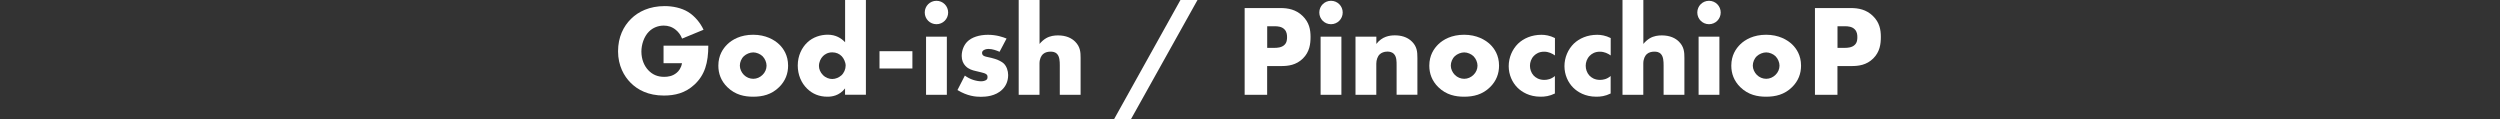
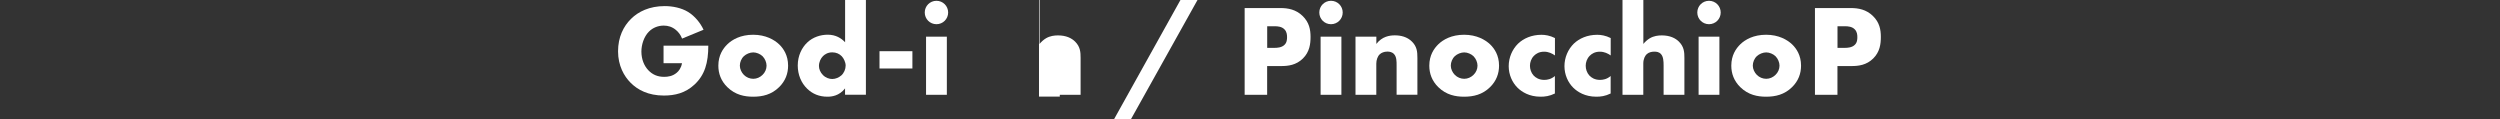
<svg xmlns="http://www.w3.org/2000/svg" id="_レイヤー_2" viewBox="0 0 500 23.84">
  <rect x="0" y="0" width="500" height="23.84" fill="#333333" stroke="none" />
  <defs>
    <style>.cls-1{fill:none;}.cls-2{fill:#fff;}</style>
  </defs>
  <g id="_デザイン">
    <path class="cls-2" d="m132.72,9.13h8.94c0,3.43-.7,5.88-2.78,7.8-1.82,1.69-3.9,2.18-6.11,2.18-3.12,0-5.25-1.14-6.66-2.57-1.3-1.3-2.5-3.41-2.5-6.27s1.09-5.02,2.6-6.5c1.43-1.43,3.67-2.55,6.73-2.55,1.61,0,3.35.36,4.68,1.17,1.35.83,2.47,2.21,3.09,3.56l-4.29,1.77c-.31-.81-.81-1.38-1.25-1.74-.75-.62-1.56-.86-2.42-.86-1.07,0-2.16.39-2.96,1.2-1.01,1.01-1.51,2.63-1.51,3.98,0,1.59.57,2.89,1.38,3.74.83.88,1.85,1.33,3.17,1.33.78,0,1.69-.13,2.5-.81.42-.34.91-.96,1.07-1.92h-3.69v-3.51Z" />
    <path class="cls-2" d="m155.83,17.42c-1.53,1.51-3.33,1.92-5.2,1.92-1.69,0-3.56-.34-5.17-1.92-1.27-1.25-1.79-2.73-1.79-4.29,0-2.08.94-3.43,1.79-4.26.96-.94,2.65-1.92,5.17-1.92s4.24,1.01,5.2,1.92c.86.83,1.79,2.18,1.79,4.26,0,1.56-.52,3.04-1.79,4.29Zm-7.05-6.19c-.52.49-.81,1.22-.81,1.9s.34,1.38.81,1.85c.49.49,1.17.78,1.87.78s1.35-.29,1.85-.78c.52-.49.81-1.17.81-1.85,0-.62-.29-1.38-.81-1.9-.47-.44-1.2-.75-1.85-.75s-1.4.31-1.87.75Z" />
    <path class="cls-2" d="m173.17,18.95h-4.16v-1.27c-1.17,1.51-2.7,1.66-3.51,1.66-1.66,0-2.99-.55-4.08-1.61-1.17-1.14-1.87-2.78-1.87-4.63,0-1.98.83-3.59,1.9-4.6,1.14-1.09,2.68-1.56,4.11-1.56,1.59,0,2.7.7,3.46,1.51V0h4.16v18.95Zm-4.92-3.85c.55-.49.88-1.27.88-1.98,0-.65-.36-1.43-.78-1.87-.47-.49-1.12-.78-1.9-.78-.88,0-1.48.39-1.85.75-.47.47-.81,1.2-.81,1.98,0,.6.26,1.27.81,1.82s1.25.78,1.85.78c.68,0,1.35-.31,1.79-.7Z" />
    <path class="cls-2" d="m175.9,10.24h6.58v3.46h-6.58v-3.46Z" />
    <path class="cls-2" d="m187.29.16c1.3,0,2.34,1.04,2.34,2.34s-1.04,2.34-2.34,2.34-2.34-1.04-2.34-2.34,1.04-2.34,2.34-2.34Zm2.08,7.18v11.62h-4.16V7.33h4.16Z" />
-     <path class="cls-2" d="m192.96,15.11c.49.36,1.09.68,1.66.86.52.18,1.17.29,1.61.29.31,0,.81-.08,1.07-.31.18-.18.21-.34.21-.55,0-.18-.03-.36-.21-.52-.26-.23-.68-.31-1.09-.42l-1.09-.26c-.57-.13-1.4-.34-2.03-1.01-.44-.47-.75-1.12-.75-2,0-1.12.44-2.16,1.09-2.83.88-.91,2.44-1.4,4.16-1.4s3.04.47,3.72.75l-1.4,2.65c-.57-.26-1.43-.57-2.18-.57-.42,0-.7.08-.96.23-.23.13-.36.31-.36.57,0,.36.23.55.49.65.39.16.73.16,1.38.34l.75.21c.55.16,1.38.57,1.72.91.57.55.88,1.46.88,2.31,0,1.4-.6,2.34-1.17,2.89-1.35,1.35-3.33,1.46-4.29,1.46-1.04,0-2.68-.13-4.68-1.35l1.48-2.89Z" />
-     <path class="cls-2" d="m203.75,0h4.16v8.79c.31-.39.81-.86,1.3-1.14.81-.47,1.66-.57,2.39-.57,1.64,0,2.73.55,3.43,1.25,1.04,1.04,1.09,2.13,1.09,3.25v7.38h-4.16v-5.88c0-.86-.05-1.74-.52-2.26-.39-.44-.91-.49-1.33-.49-.44,0-1.04.08-1.51.49-.36.34-.7.96-.7,1.9v6.24h-4.16V0Z" />
+     <path class="cls-2" d="m203.75,0h4.16v8.79c.31-.39.81-.86,1.3-1.14.81-.47,1.66-.57,2.39-.57,1.64,0,2.73.55,3.43,1.25,1.04,1.04,1.09,2.13,1.09,3.25v7.38h-4.16v-5.88v6.24h-4.16V0Z" />
    <path class="cls-2" d="m236.09,0h3.41l-13.31,23.84h-3.38L236.09,0Z" />
    <path class="cls-2" d="m253.43,13.21v5.75h-4.5V1.61h7.18c1.51,0,3.07.29,4.39,1.56,1.35,1.3,1.61,2.76,1.61,4.21,0,1.38-.18,2.99-1.53,4.32-1.35,1.33-2.96,1.51-4.32,1.51h-2.83Zm0-3.64h1.51c.47,0,1.35-.05,1.9-.55.55-.47.57-1.17.57-1.59,0-.47-.05-1.09-.52-1.56-.52-.55-1.35-.62-1.92-.62h-1.53v4.32Z" />
    <path class="cls-2" d="m266.2.16c1.3,0,2.34,1.04,2.34,2.34s-1.04,2.34-2.34,2.34-2.34-1.04-2.34-2.34,1.04-2.34,2.34-2.34Zm2.08,7.18v11.62h-4.16V7.33h4.16Z" />
    <path class="cls-2" d="m271.11,7.33h4.16v1.46c1.14-1.51,2.68-1.72,3.69-1.72,1.2,0,2.47.29,3.43,1.25.99.99,1.09,1.98,1.09,3.25v7.38h-4.16v-5.88c0-.68.03-1.69-.52-2.26-.39-.42-.91-.49-1.33-.49-.65,0-1.2.23-1.53.55-.42.39-.68,1.14-.68,1.85v6.24h-4.16V7.33Z" />
    <path class="cls-2" d="m298.02,17.42c-1.53,1.51-3.33,1.92-5.2,1.92-1.69,0-3.56-.34-5.17-1.92-1.27-1.25-1.79-2.73-1.79-4.29,0-2.08.94-3.43,1.79-4.26.96-.94,2.65-1.92,5.17-1.92s4.24,1.01,5.2,1.92c.86.83,1.79,2.18,1.79,4.26,0,1.56-.52,3.04-1.79,4.29Zm-7.05-6.19c-.52.49-.81,1.22-.81,1.9s.34,1.38.81,1.85c.49.49,1.17.78,1.87.78s1.35-.29,1.85-.78c.52-.49.81-1.17.81-1.85,0-.62-.29-1.38-.81-1.9-.47-.44-1.2-.75-1.85-.75s-1.4.31-1.87.75Z" />
    <path class="cls-2" d="m311,18.69c-1.12.55-2.03.65-2.89.65-2.26,0-3.74-.96-4.58-1.77-1.09-1.07-1.79-2.63-1.79-4.34s.7-3.35,1.87-4.5c1.09-1.04,2.7-1.77,4.68-1.77.73,0,1.66.13,2.7.65v3.48c-.55-.39-1.27-.75-2.16-.75-.99,0-1.61.39-2.03.81-.57.57-.81,1.33-.81,2s.23,1.4.73,1.95c.39.42,1.07.88,2.13.88.6,0,1.38-.13,2.13-.78v3.48Z" />
    <path class="cls-2" d="m322.15,18.69c-1.12.55-2.03.65-2.89.65-2.26,0-3.74-.96-4.58-1.77-1.09-1.07-1.79-2.63-1.79-4.34s.7-3.35,1.87-4.5c1.09-1.04,2.7-1.77,4.68-1.77.73,0,1.66.13,2.7.65v3.48c-.55-.39-1.27-.75-2.16-.75-.99,0-1.61.39-2.03.81-.57.57-.81,1.33-.81,2s.23,1.4.73,1.95c.39.42,1.07.88,2.13.88.6,0,1.38-.13,2.13-.78v3.48Z" />
    <path class="cls-2" d="m324.51,0h4.16v8.79c.31-.39.81-.86,1.3-1.14.81-.47,1.66-.57,2.39-.57,1.64,0,2.73.55,3.43,1.25,1.04,1.04,1.09,2.13,1.09,3.25v7.38h-4.16v-5.88c0-.86-.05-1.74-.52-2.26-.39-.44-.91-.49-1.33-.49-.44,0-1.04.08-1.51.49-.36.34-.7.96-.7,1.9v6.24h-4.16V0Z" />
    <path class="cls-2" d="m341.8.16c1.3,0,2.34,1.04,2.34,2.34s-1.04,2.34-2.34,2.34-2.34-1.04-2.34-2.34,1.04-2.34,2.34-2.34Zm2.08,7.18v11.62h-4.16V7.33h4.16Z" />
    <path class="cls-2" d="m358.42,17.42c-1.53,1.51-3.33,1.92-5.2,1.92-1.69,0-3.56-.34-5.17-1.92-1.27-1.25-1.79-2.73-1.79-4.29,0-2.08.94-3.43,1.79-4.26.96-.94,2.65-1.92,5.17-1.92s4.24,1.01,5.2,1.92c.86.83,1.79,2.18,1.79,4.26,0,1.56-.52,3.04-1.79,4.29Zm-7.05-6.19c-.52.49-.81,1.22-.81,1.9s.34,1.38.81,1.85c.49.49,1.17.78,1.87.78s1.35-.29,1.85-.78c.52-.49.81-1.17.81-1.85,0-.62-.29-1.38-.81-1.9-.47-.44-1.2-.75-1.85-.75s-1.4.31-1.87.75Z" />
    <path class="cls-2" d="m367.49,13.21v5.75h-4.5V1.61h7.18c1.51,0,3.07.29,4.39,1.56,1.35,1.3,1.61,2.76,1.61,4.21,0,1.38-.18,2.99-1.53,4.32-1.35,1.33-2.96,1.51-4.32,1.51h-2.83Zm0-3.64h1.51c.47,0,1.35-.05,1.9-.55.55-.47.57-1.17.57-1.59,0-.47-.05-1.09-.52-1.56-.52-.55-1.35-.62-1.92-.62h-1.53v4.32Z" />
    <rect class="cls-1" width="500" height="23.84" />
  </g>
</svg>